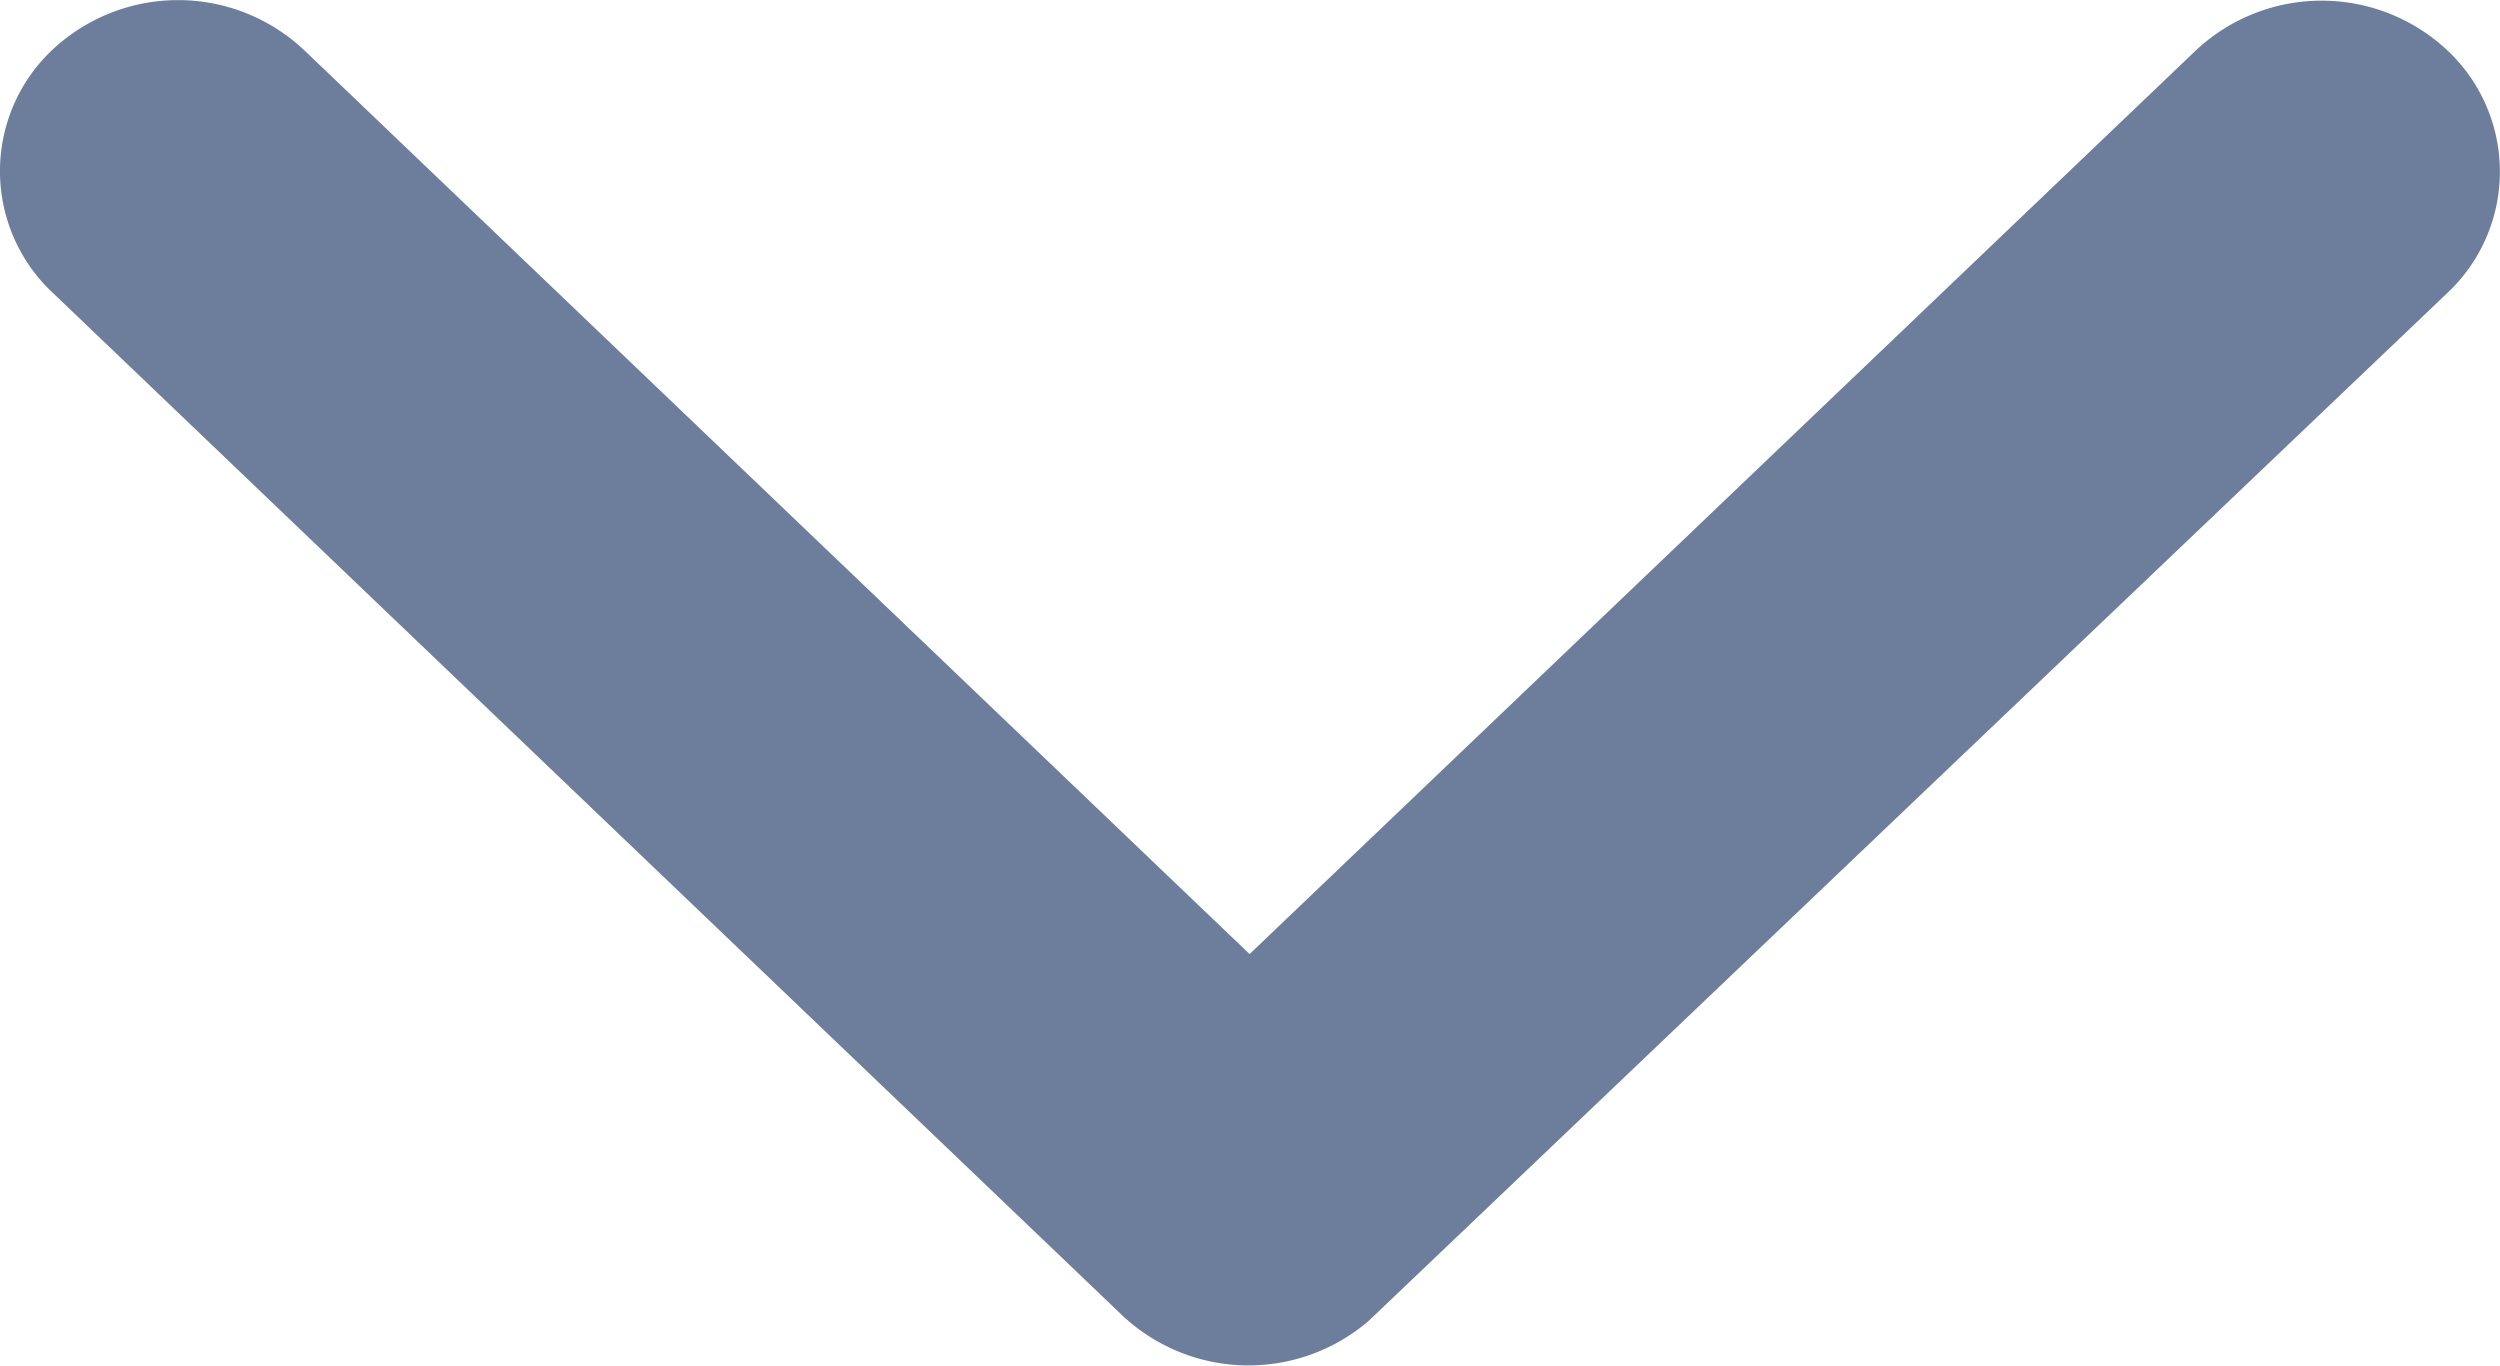
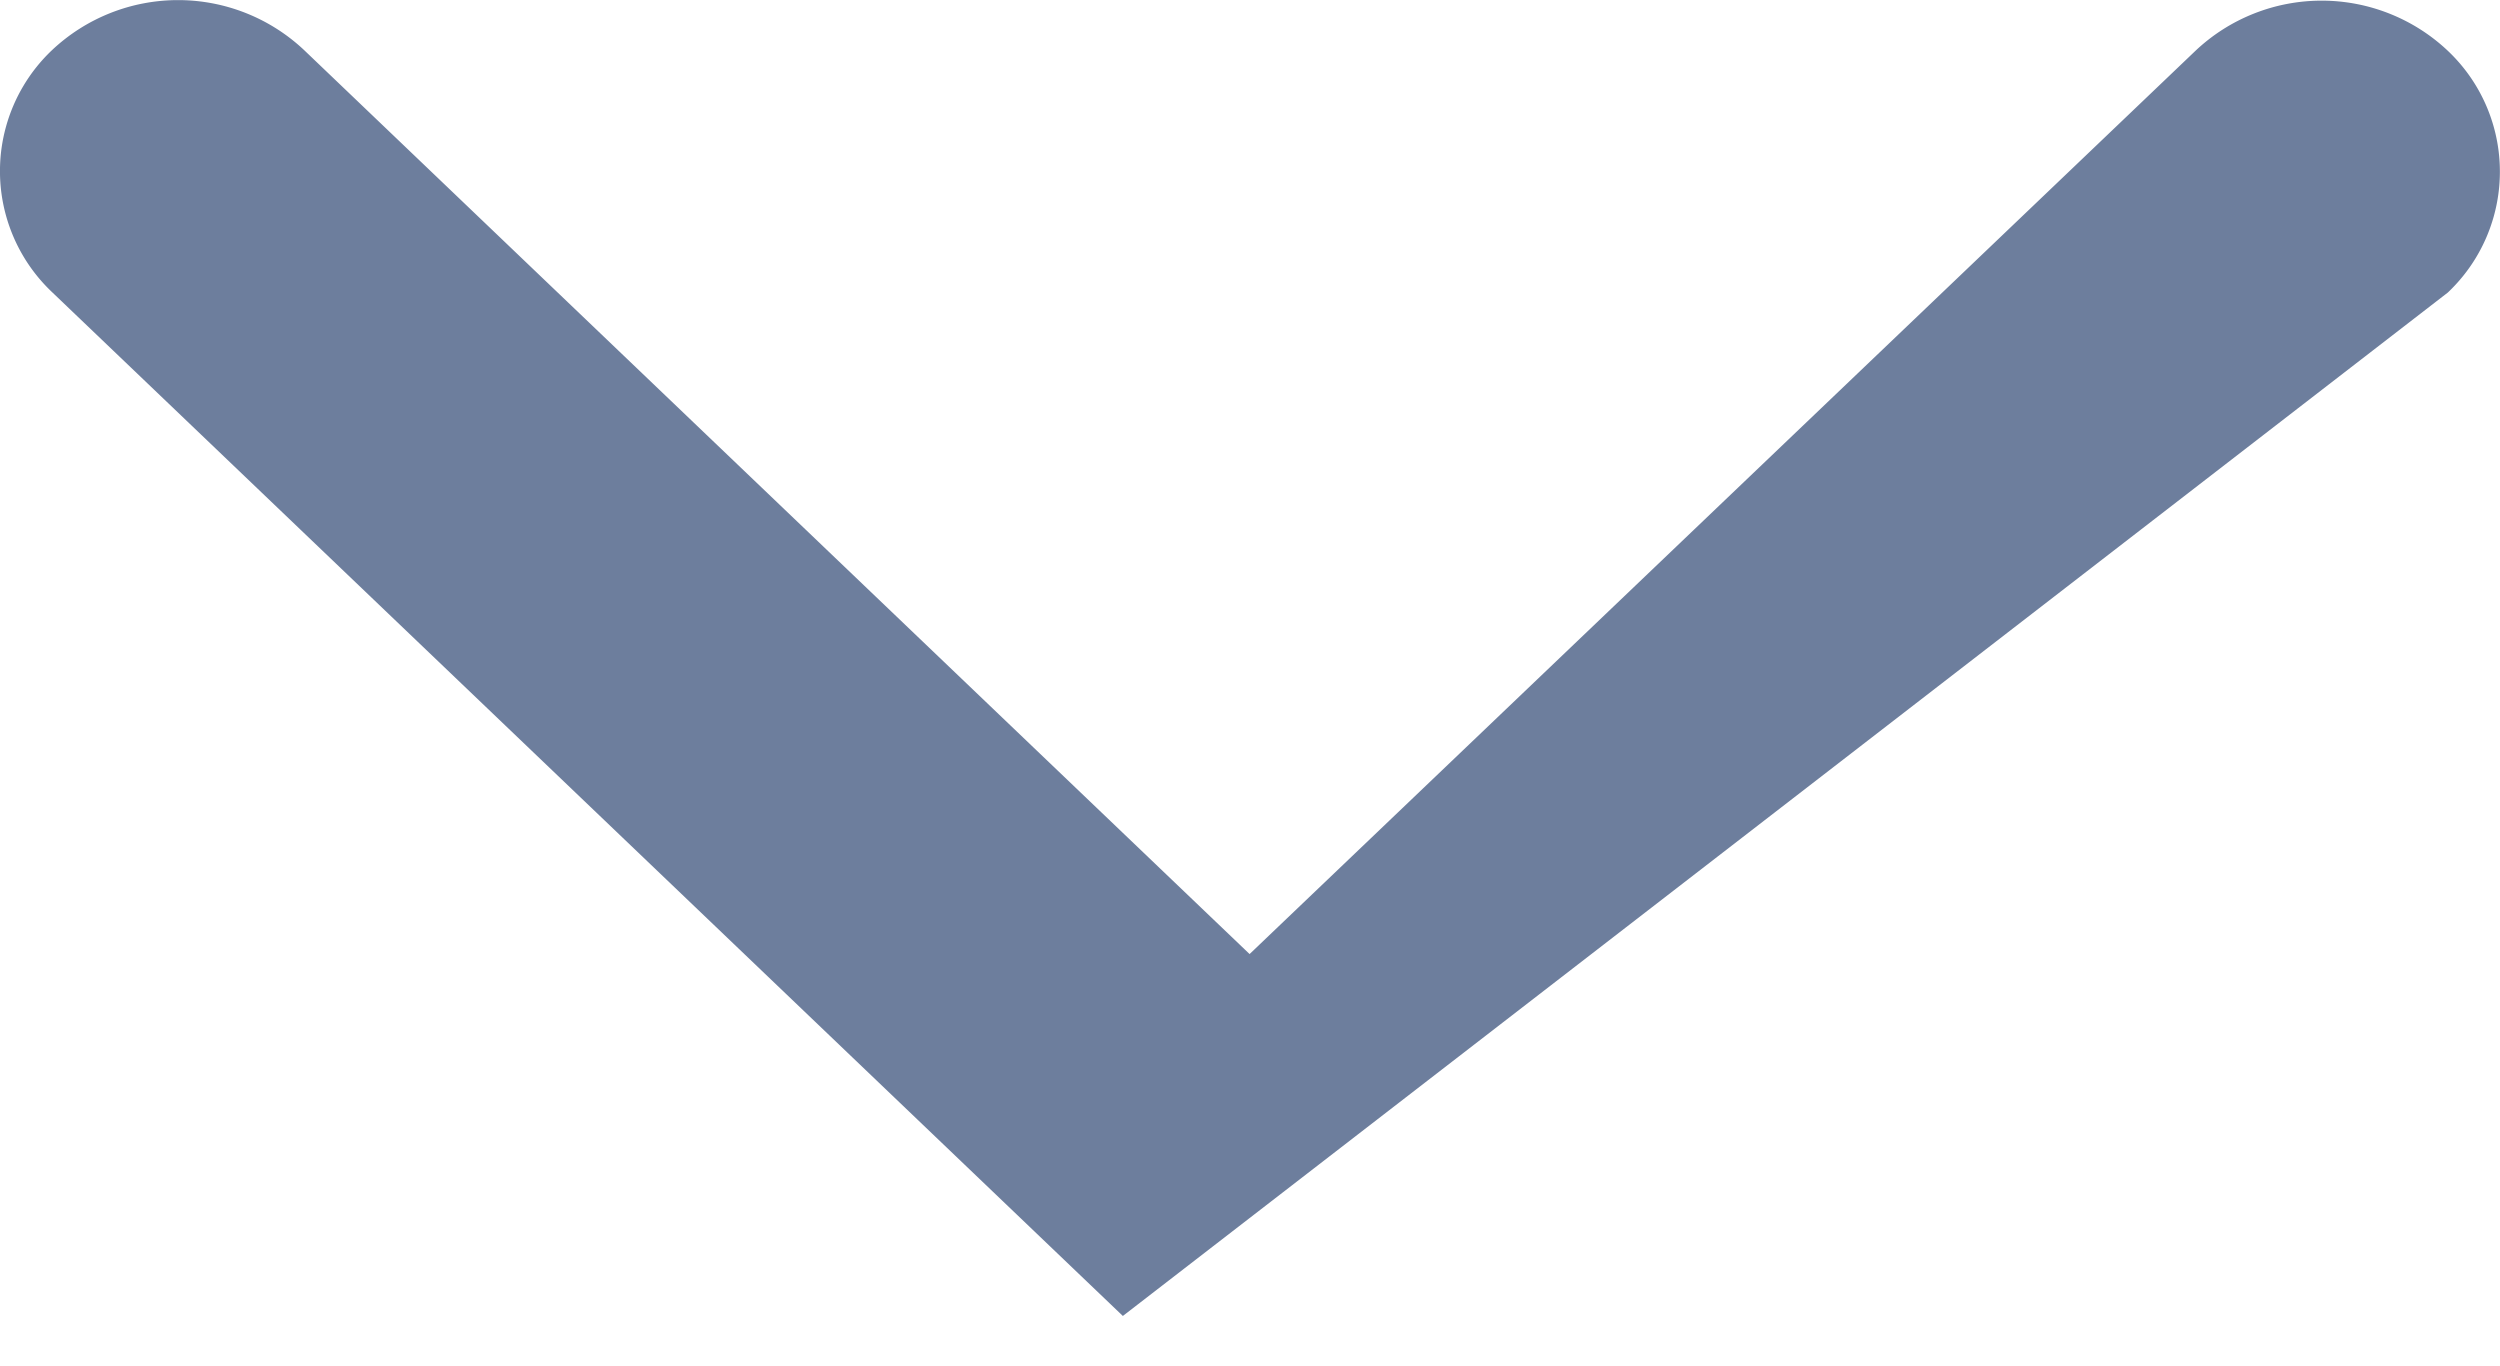
<svg xmlns="http://www.w3.org/2000/svg" width="9.153" height="5" viewBox="0 0 9.153 5">
-   <path id="Icon_ionic-ios-arrow-down" data-name="Icon ionic-ios-arrow-down" d="M4.578,1.507,8.039,4.816a.673.673,0,0,0,.924,0,.61.61,0,0,0,0-.885L5.042.182a.675.675,0,0,0-.9-.018L.191,3.929a.609.609,0,0,0,0,.885.673.673,0,0,0,.924,0Z" transform="translate(9.153 5) rotate(180)" fill="#6d7e9d" />
+   <path id="Icon_ionic-ios-arrow-down" data-name="Icon ionic-ios-arrow-down" d="M4.578,1.507,8.039,4.816a.673.673,0,0,0,.924,0,.61.61,0,0,0,0-.885L5.042.182L.191,3.929a.609.609,0,0,0,0,.885.673.673,0,0,0,.924,0Z" transform="translate(9.153 5) rotate(180)" fill="#6d7e9d" />
</svg>